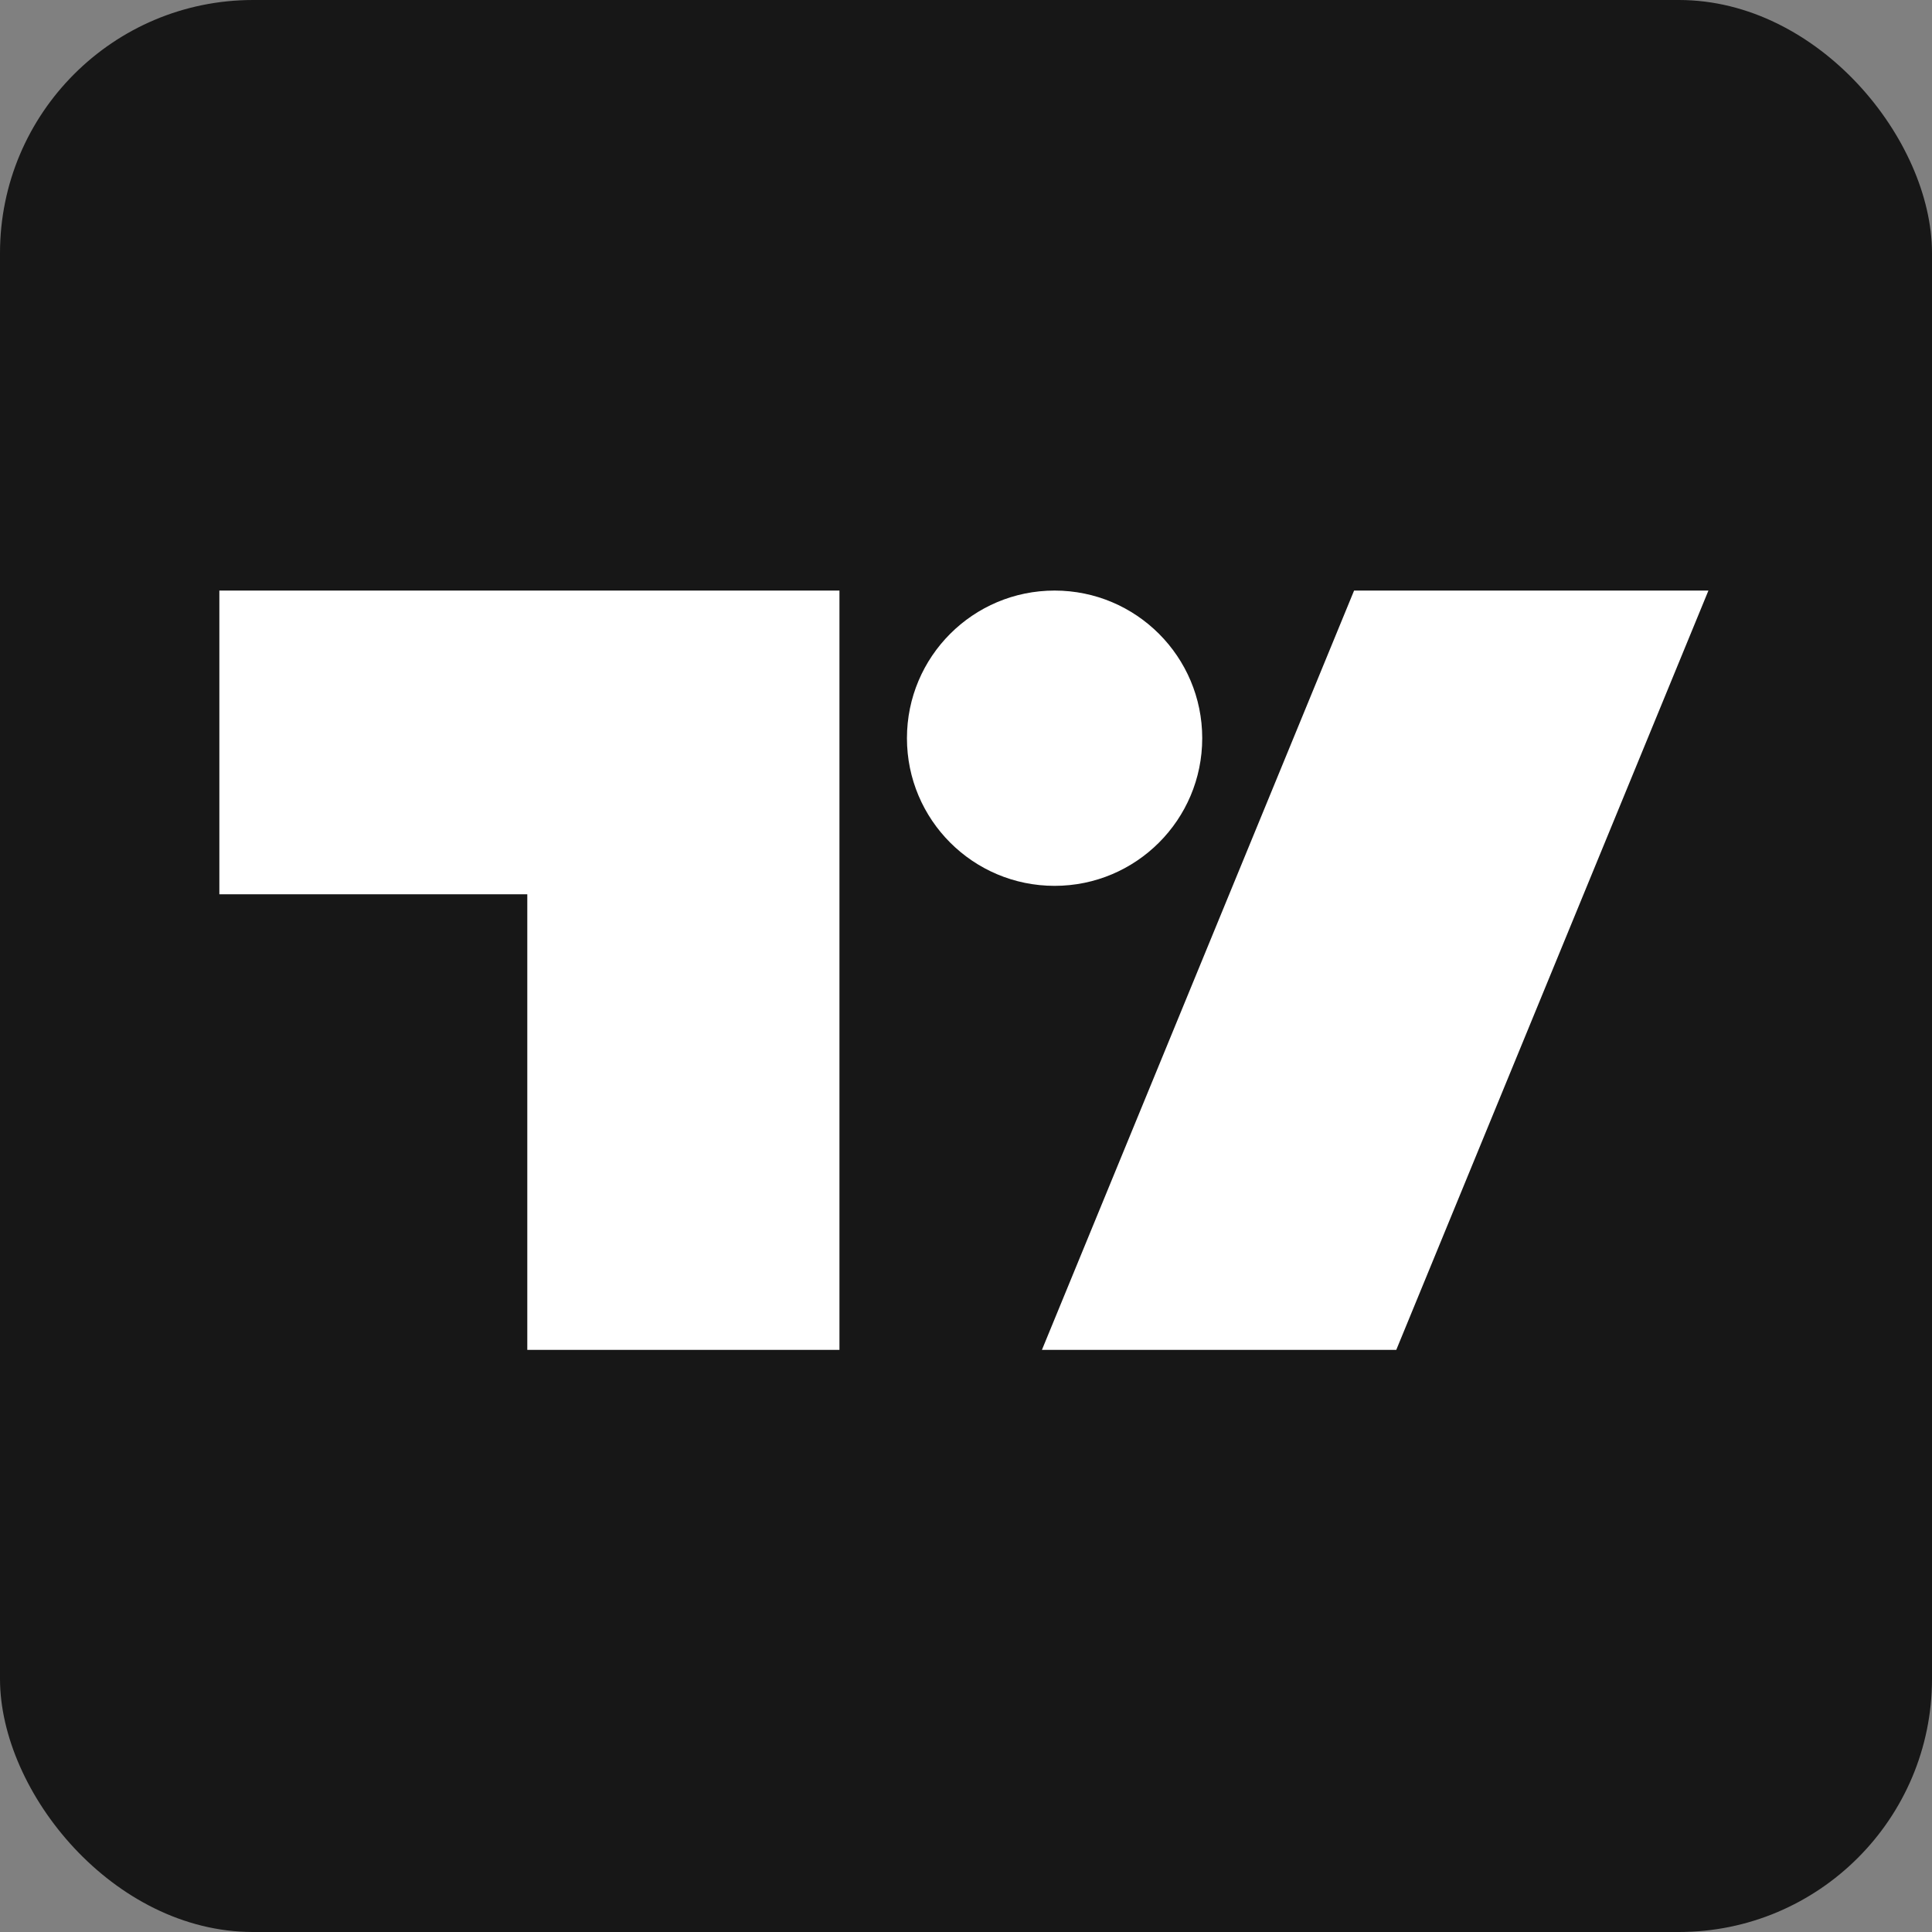
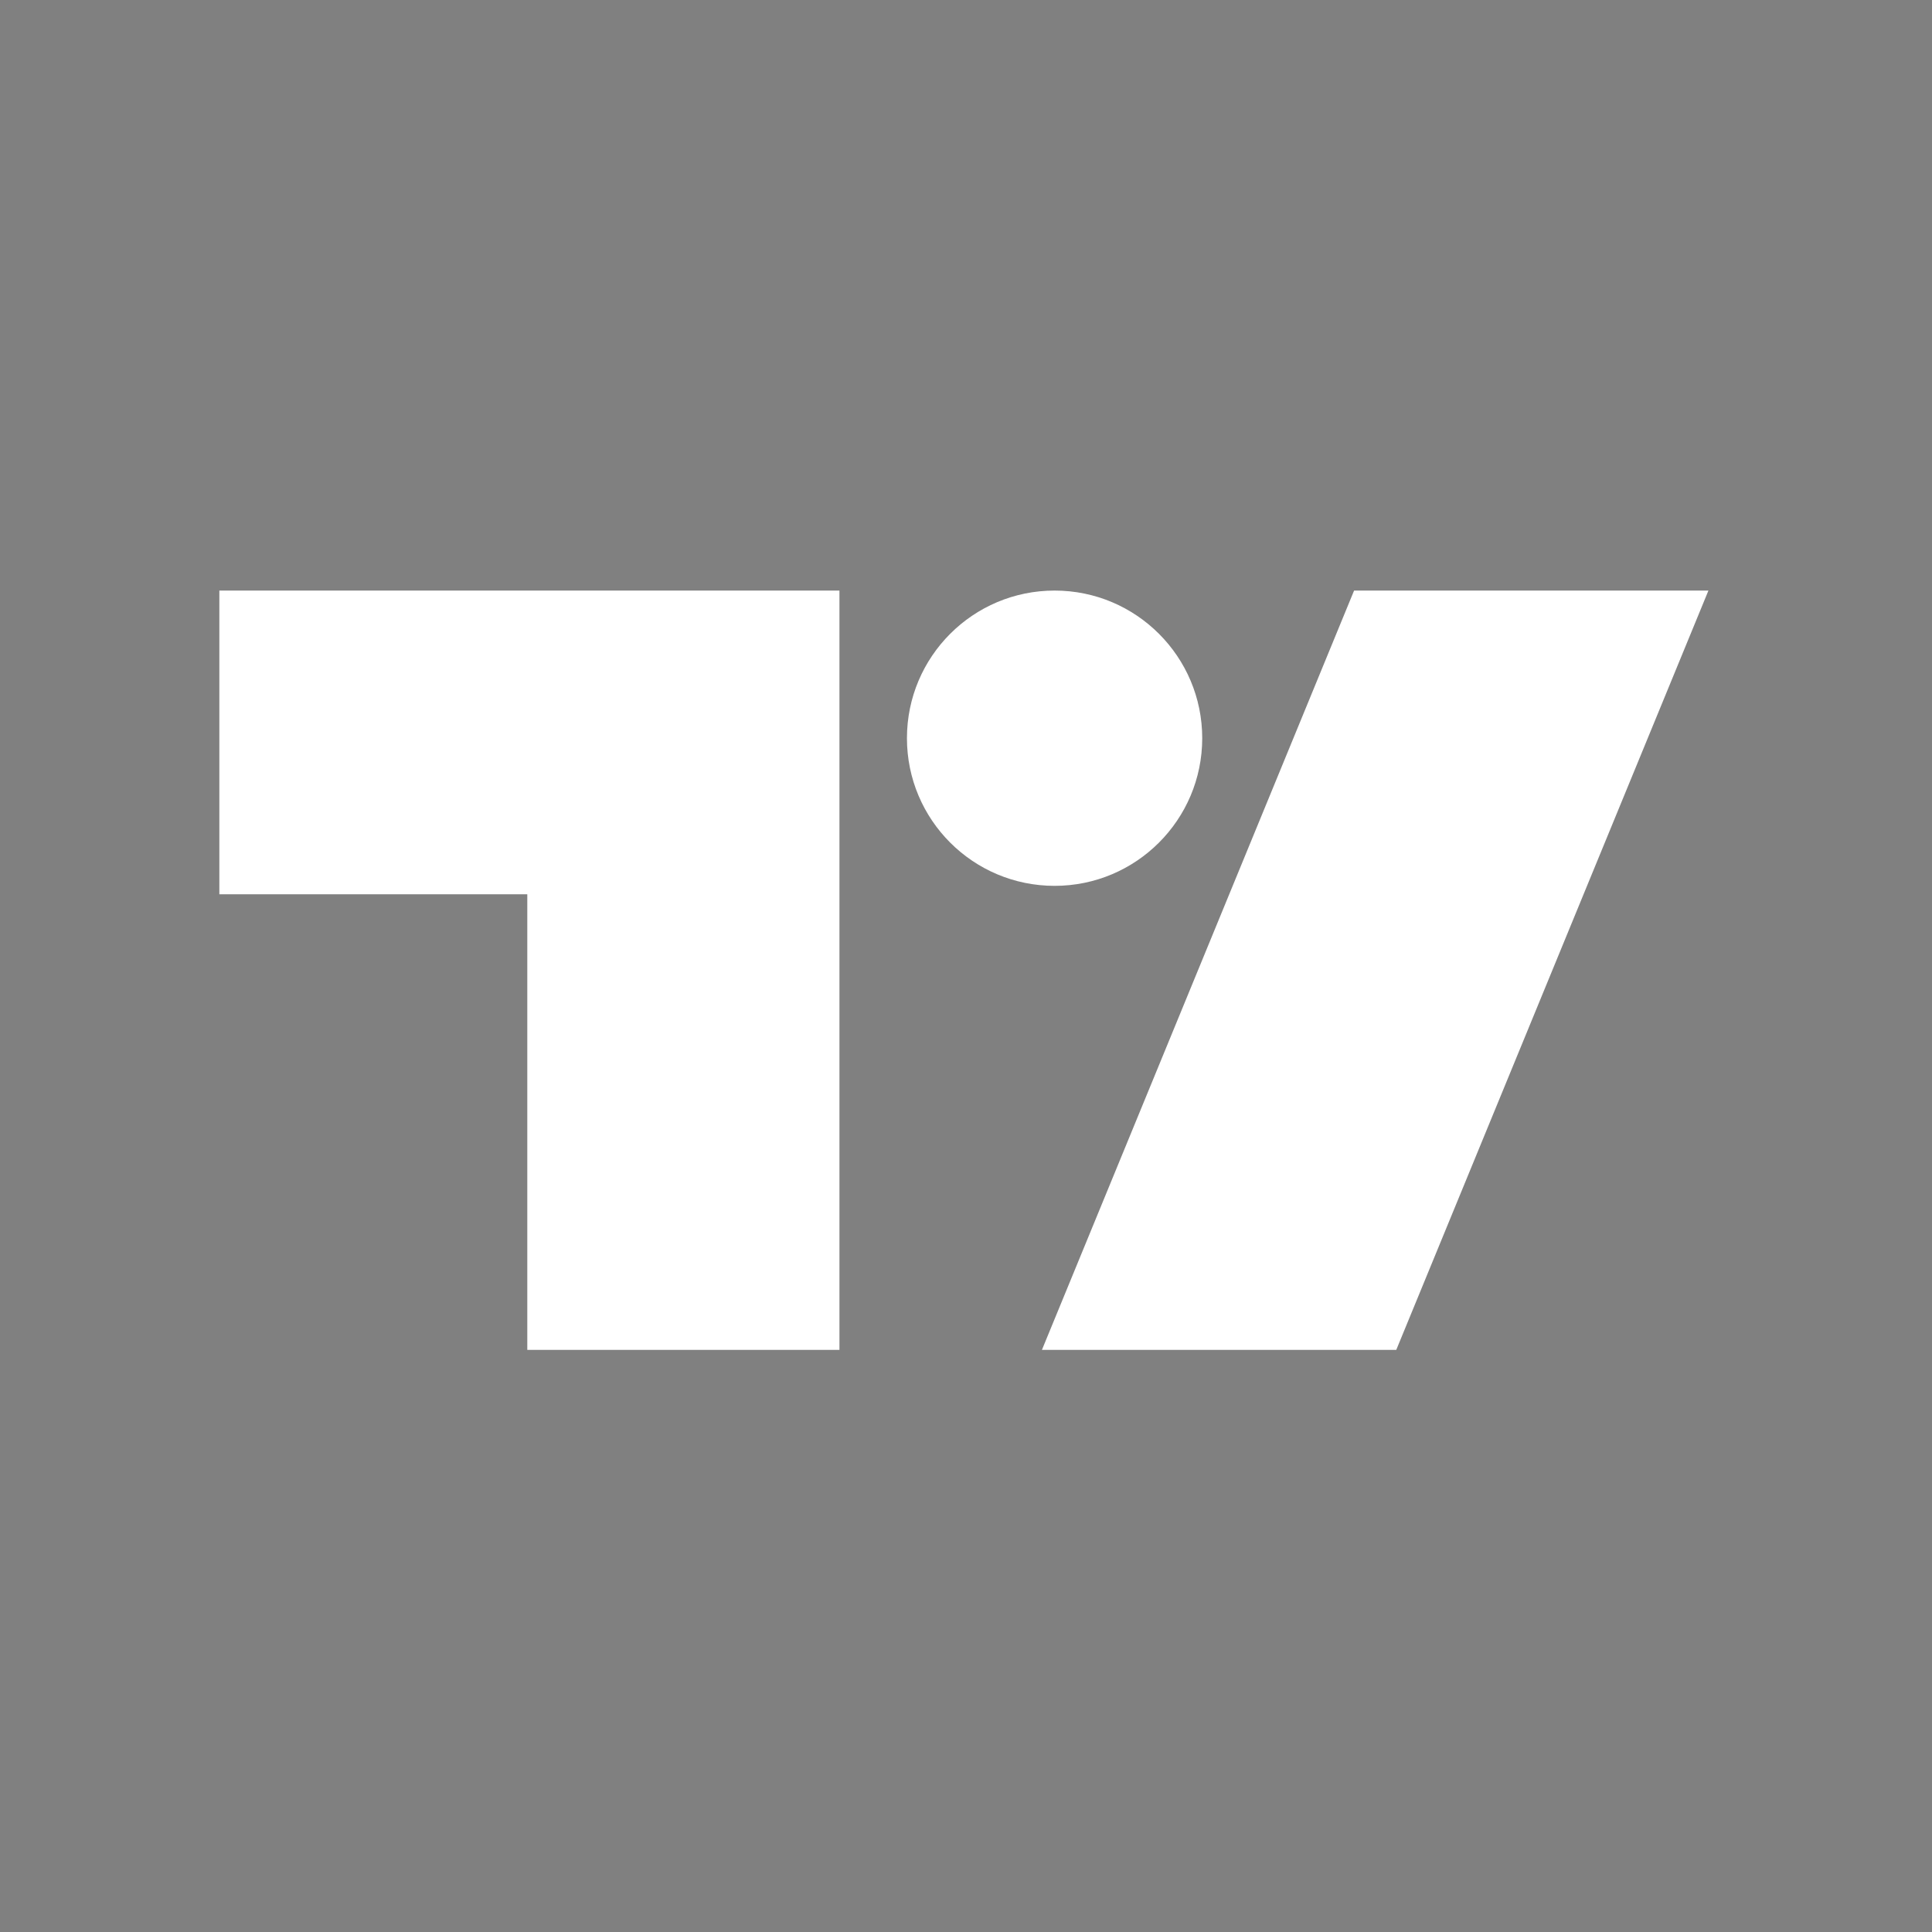
<svg xmlns="http://www.w3.org/2000/svg" width="229" height="229" viewBox="0 0 229 229" fill="none">
  <rect x="0" y="0" width="229" height="229" fill="#808080" stroke="none" />
-   <rect width="229" height="229" rx="30" fill="#171717" />
  <path fill-rule="evenodd" clip-rule="evenodd" d="M62.5 70H99.5V160H62.5V106H26V70H62.5ZM142.5 87.5C142.5 97.165 134.665 105 125 105C115.335 105 107.5 97.165 107.5 87.5C107.5 77.835 115.335 70 125 70C134.665 70 142.5 77.835 142.5 87.5ZM202.5 70H160.5L123.5 160H165.5L202.5 70Z" fill="white" />
</svg>